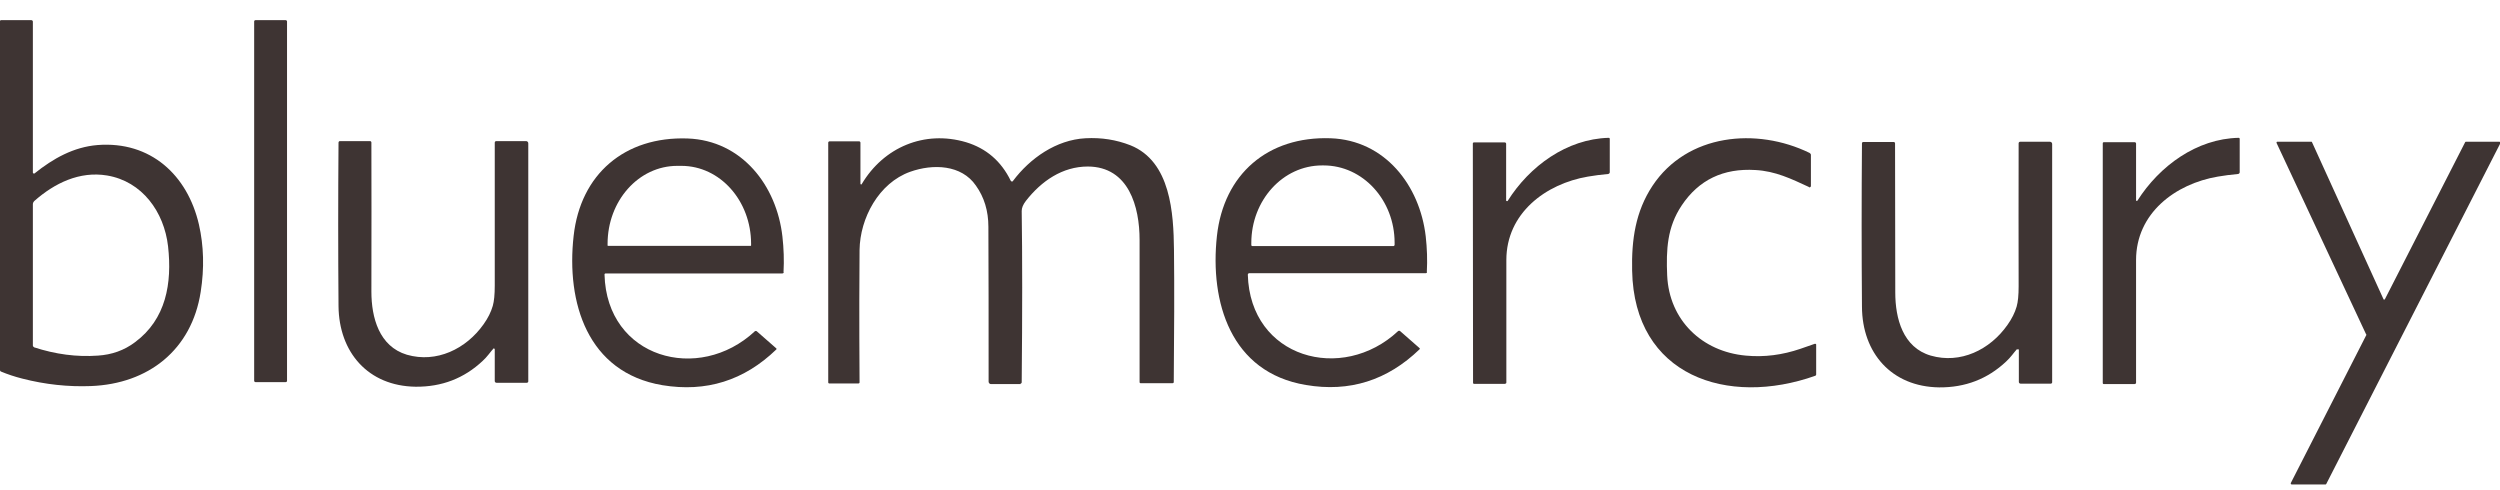
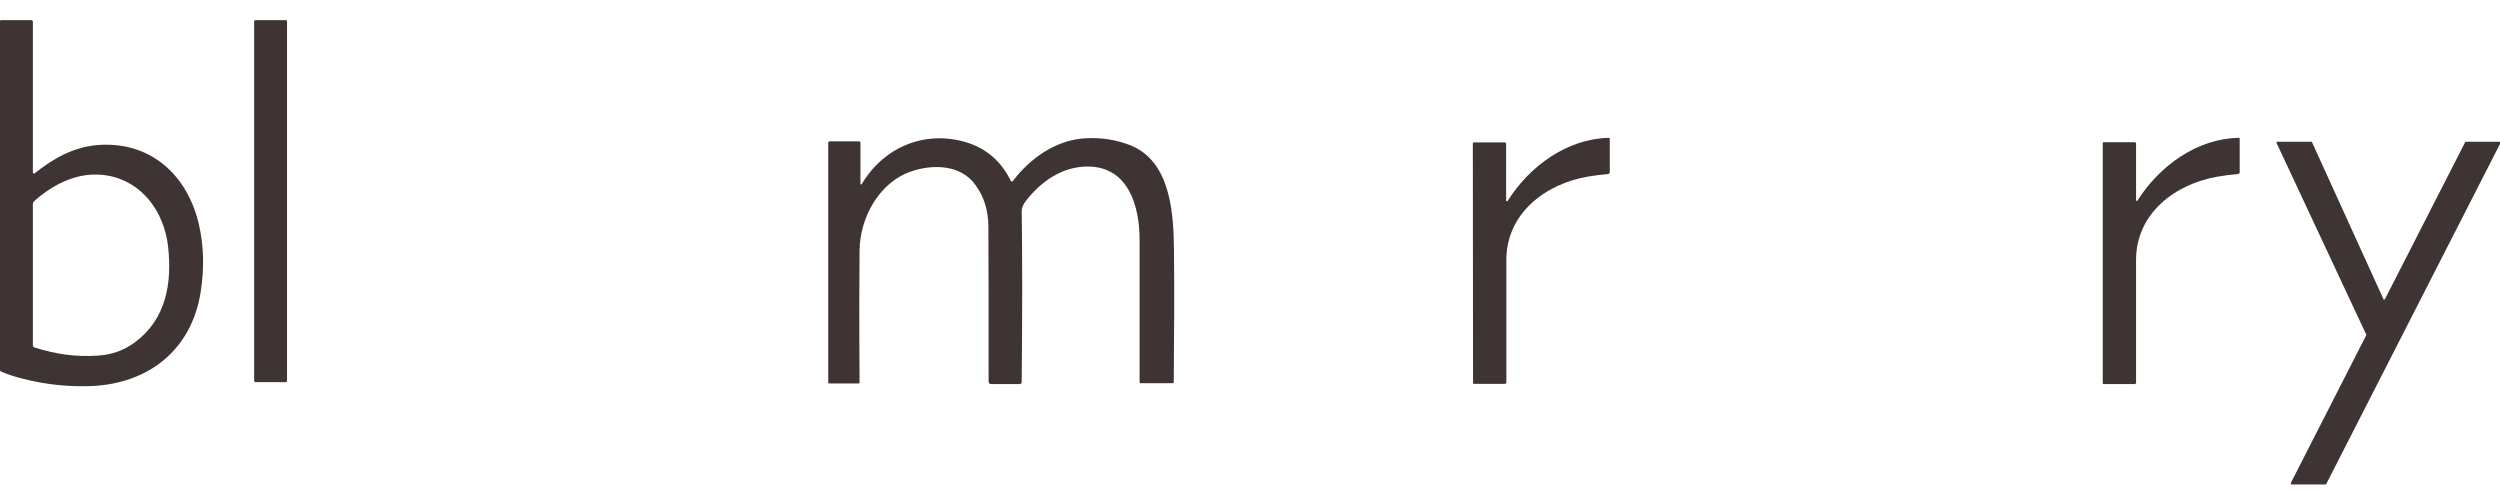
<svg xmlns="http://www.w3.org/2000/svg" id="Layer_1" viewBox="0 0 1141 223.5">
  <defs>
    <style>      .st0 {        fill: none;      }      .st1 {        fill: #3e3433;      }    </style>
  </defs>
  <path class="st1" d="M15,9.9v68.9c0,.2.2.4.4.4.1,0,.2,0,.3,0,8.6-6.9,17.9-12.1,28.8-13,24.2-1.9,41.1,13.7,46.3,36.3,2.2,9.7,2.5,19.9.8,30.7-4.1,26.5-23.9,42-50.1,43-10.4.4-20.8-.7-31.3-3.4-3.6-.9-6.8-2-9.7-3.2-.3-.1-.5-.4-.5-.7V9.6C0,9.4.2,9.2.4,9.2h13.9c.4,0,.7.3.7.7h0ZM15.5,158.5c9.8,3.2,19.5,4.5,29.2,3.8,6.3-.4,12-2.4,16.9-6.1,14.2-10.5,17-26.9,15.1-43.8-1.8-15.7-11.8-29.6-27.8-32.3-12.6-2.1-24,3.5-33.2,11.6-.4.4-.7.9-.7,1.5v64.5c0,.3.2.6.5.7Z" />
  <rect class="st1" x="116" y="9.2" width="15" height="165.2" rx=".6" ry=".6" />
-   <path class="st1" d="M357.7,124.2c0,.4-.3.6-.7.6h-80.6c-.3,0-.5.2-.5.5,0,0,0,0,0,0,1,38.2,43,49.8,68.6,25.9.3-.2.6-.2.9,0l8.9,7.8c.1.1.2.3,0,.5,0,0,0,0,0,0-14.7,14.2-32,19.6-52,16.3-34.3-5.8-43.9-37.8-40.5-68.1,3.1-28.2,23.3-45.5,52-44.5,24.9.9,40.7,21.6,43.3,44.8.6,5.4.8,10.8.5,16.2ZM277.6,112.2h65c.1,0,.2,0,.2-.2v-.7c0-19.7-14.2-35.6-31.8-35.6h-1.9c-17.6,0-31.8,15.9-31.8,35.6h0v.7c0,.1,0,.2.2.2h0Z" />
-   <path class="st1" d="M651.3,124.1c0,.4-.3.6-.7.6h-80.6c-.3.1-.5.4-.5.6,0,0,0,0,0,0,1,38.2,43.1,49.7,68.6,25.8.3-.2.6-.2.9,0l8.9,7.8c.1.1.2.3,0,.5,0,0,0,0,0,0-14.7,14.2-32,19.7-51.9,16.3-34.3-5.7-43.9-37.8-40.6-68,3.1-28.2,23.2-45.6,51.9-44.6,24.8.9,40.7,21.5,43.4,44.8.6,5.4.8,10.8.5,16.2ZM571.4,112.3h64.7c.2-.1.4-.3.4-.5v-1c0-19.5-14.5-35.3-32.4-35.3h-.7c-17.9,0-32.3,15.9-32.3,35.4h0v1c0,.2.2.4.4.4Z" />
  <path class="st1" d="M686.9,175.2h-14.1c-.3,0-.5-.2-.5-.4h0s-.1-109.3-.1-109.3c0-.3.2-.5.5-.5h14.1c.3,0,.6.3.6.6v25.9c0,.2.2.3.4.3.1,0,.2,0,.3-.1,10-15.9,27-28.3,46.1-28.8.3,0,.5.2.5.4,0,0,0,0,0,0v15.3c0,.4-.3.7-.7.8-3.3.3-6.4.7-9.3,1.2-19.3,3.3-37.2,16.7-37.2,38.1,0,34.4,0,53,0,55.9,0,.3-.2.5-.5.5Z" />
  <path class="st1" d="M974.3,175.3h-14.1c-.3,0-.5-.2-.5-.5v-109.4c0-.3.2-.5.5-.5h14.1c.3,0,.6.3.6.6v25.9c0,.2.1.3.3.3.1,0,.2,0,.3-.1,10.1-15.9,27.1-28.3,46.2-28.7.3,0,.5.2.5.4,0,0,0,0,0,0v15.3c0,.4-.3.7-.7.8-3.3.3-6.4.7-9.3,1.2-19.4,3.3-37.3,16.7-37.3,38.1,0,34.4,0,53.1,0,56,0,.3-.2.5-.5.5h0Z" />
  <path class="st1" d="M465.8,175.3h-13.5c-.6,0-1.1-.5-1.1-1.1,0-27.9,0-51.5-.1-70.7,0-7.2-1.9-13.5-5.7-18.8-6.6-9.6-19.6-10-30-6.3-14.3,5.1-22.9,21.1-23.1,35.7-.1,10.6-.2,30.8,0,60.4,0,.3-.2.5-.5.5h-13.4c-.2,0-.4-.2-.4-.4v-109.5c0-.3.3-.6.6-.6h13.5c.3,0,.6.3.6.6v18.8c0,.2.2.3.3.3.1,0,.2,0,.3-.2,10-16.8,28.6-24.7,47.6-19.1,9.2,2.8,16,8.6,20.4,17.6.2.3.5.4.8.3,0,0,.2-.1.2-.2,7.8-10.4,19.8-18.8,33.1-19.5,7.3-.4,14.1.7,20.5,3.2,18.5,7.4,19.7,31.2,19.9,47.7.2,17.5.1,37.7-.1,60.4,0,.3-.3.5-.5.5h-14.6c-.3,0-.5-.2-.5-.5,0-33.4,0-55,0-64.9,0-15.1-4.9-33.4-23.6-33.5-11.6,0-21.2,6.6-28.3,15.7-1.3,1.7-1.9,3.2-1.9,4.6.3,20.4.3,46.5,0,78.2,0,.3-.3.6-.6.6Z" />
-   <path class="st1" d="M825.5,85.3c-8-3.7-15.2-7.2-24.3-7.7-14.7-.9-25.9,4.5-33.7,16.2-6.6,9.9-7.1,20.1-6.6,31.9.9,20.4,15.9,34.8,35.9,36.6,8.4.8,16.7-.3,24.9-3.1,3.5-1.2,5.7-2,6.6-2.3.2,0,.5,0,.6.3,0,0,0,0,0,.1v13.6c0,.3-.2.5-.4.6-40,14.2-82.7.2-83.6-48-.3-14,1.5-26.9,9.3-38.7,15.8-23.8,47.5-26.8,71.7-15,.3.2.6.5.6.9v14.2c0,.3-.3.6-.6.6,0,0-.2,0-.2,0Z" />
-   <path class="st1" d="M225.7,159.3c0-.2-.1-.3-.3-.3,0,0-.2,0-.2.1-1.3,1.4-2.8,3.7-4.9,5.6-8.5,8-18.7,11.9-30.6,11.8-21.7-.3-35-15.7-35.2-36.8-.2-24.8-.2-49.6,0-74.6,0-.4.3-.7.6-.7h13.8c.3,0,.6.3.6.6h0c0,19.6.1,42.3,0,68.1,0,11.8,3.5,25,16.2,28.8,13.5,3.9,27-2.6,35-13.9,2-2.8,3.4-5.6,4.2-8.4.6-2.1.9-5.1.9-9.3,0-20.6,0-42.3,0-65.2,0-.4.3-.7.7-.7h13.6c.5,0,1,.4,1,1v108.7c0,.3-.3.6-.7.6h-13.8c-.5,0-.8-.4-.8-.8v-14.6Z" />
-   <path class="st1" d="M920.5,159.4c-1.3,1.4-2.8,3.7-4.9,5.6-8.5,8-18.7,11.9-30.6,11.8-21.7-.3-35.1-15.7-35.2-36.8-.2-24.8-.2-49.6,0-74.6,0-.4.3-.6.7-.6h13.8c.3,0,.6.3.6.6h0c0,19.6.1,42.3.1,68.1,0,11.9,3.5,25.1,16.2,28.8,13.5,3.9,27-2.6,35-14,2-2.8,3.4-5.6,4.2-8.4.6-2.1.9-5.1.9-9.3,0-20.6-.1-42.3,0-65.2,0-.4.3-.7.7-.7h13.6c.5,0,1,.4,1,1h0v108.8c0,.3-.3.6-.6.6h-13.8c-.5,0-.8-.4-.8-.8h0v-14.6c0-.2-.1-.3-.3-.3,0,0-.2,0-.2.1Z" />
  <path class="st1" d="M1079.9,152.6l-40.9-87.4c0-.2,0-.4.2-.5,0,0,0,0,.2,0h15.5c.1,0,.3,0,.3.2l32.6,71.6c0,.2.3.3.5.2,0,0,.1,0,.2-.2l36.6-71.6c0-.1.2-.2.3-.2h15.4c.2,0,.4.2.4.4,0,0,0,.1,0,.2l-79.5,155.6c0,.1-.2.2-.3.2h-15.5c-.2,0-.4-.2-.4-.4,0,0,0-.1,0-.2l34.5-67.6c0,0,0-.2,0-.3Z" />
  <path class="st0" d="M277.6,112.2c-.1,0-.2,0-.2-.2h0v-.7c0-19.7,14.2-35.6,31.8-35.6h1.9c17.6,0,31.8,15.9,31.8,35.6h0v.7c0,.1,0,.2-.2.2h-65Z" />
  <path class="st0" d="M571.4,112.3c-.2,0-.4-.2-.4-.4v-1c0-19.5,14.4-35.4,32.3-35.4,0,0,0,0,0,0h.7c17.9,0,32.4,15.8,32.4,35.3v1c0,.2-.2.4-.4.4h-64.7Z" />
  <path class="st0" d="M15.5,158.5c-.3,0-.5-.4-.5-.7v-64.5c0-.6.2-1.1.7-1.5,9.2-8.1,20.6-13.7,33.2-11.6,16,2.7,26.1,16.6,27.8,32.3,1.9,16.9-.9,33.2-15.1,43.8-4.9,3.6-10.5,5.7-16.9,6.1-9.7.6-19.5-.6-29.2-3.8Z" />
</svg>